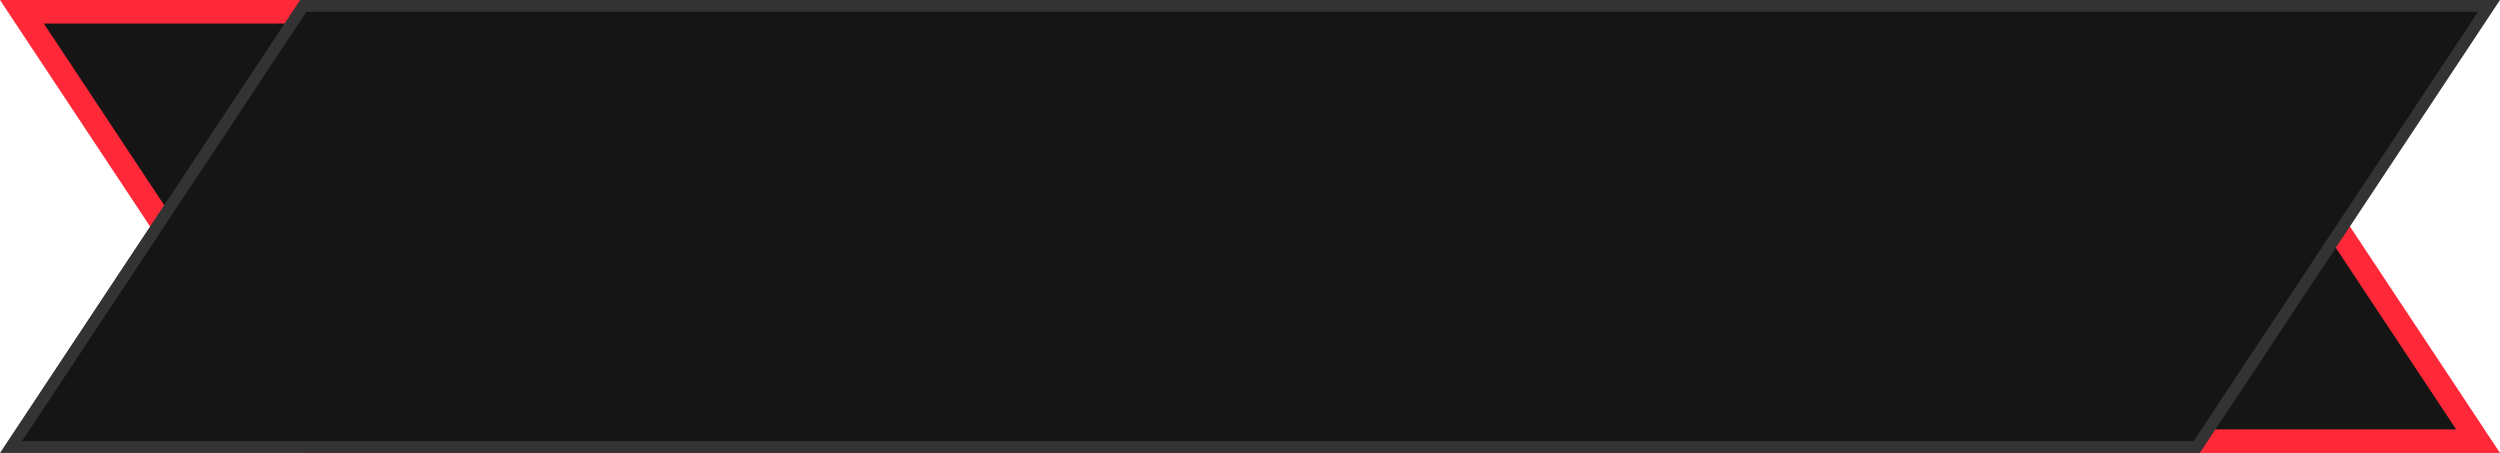
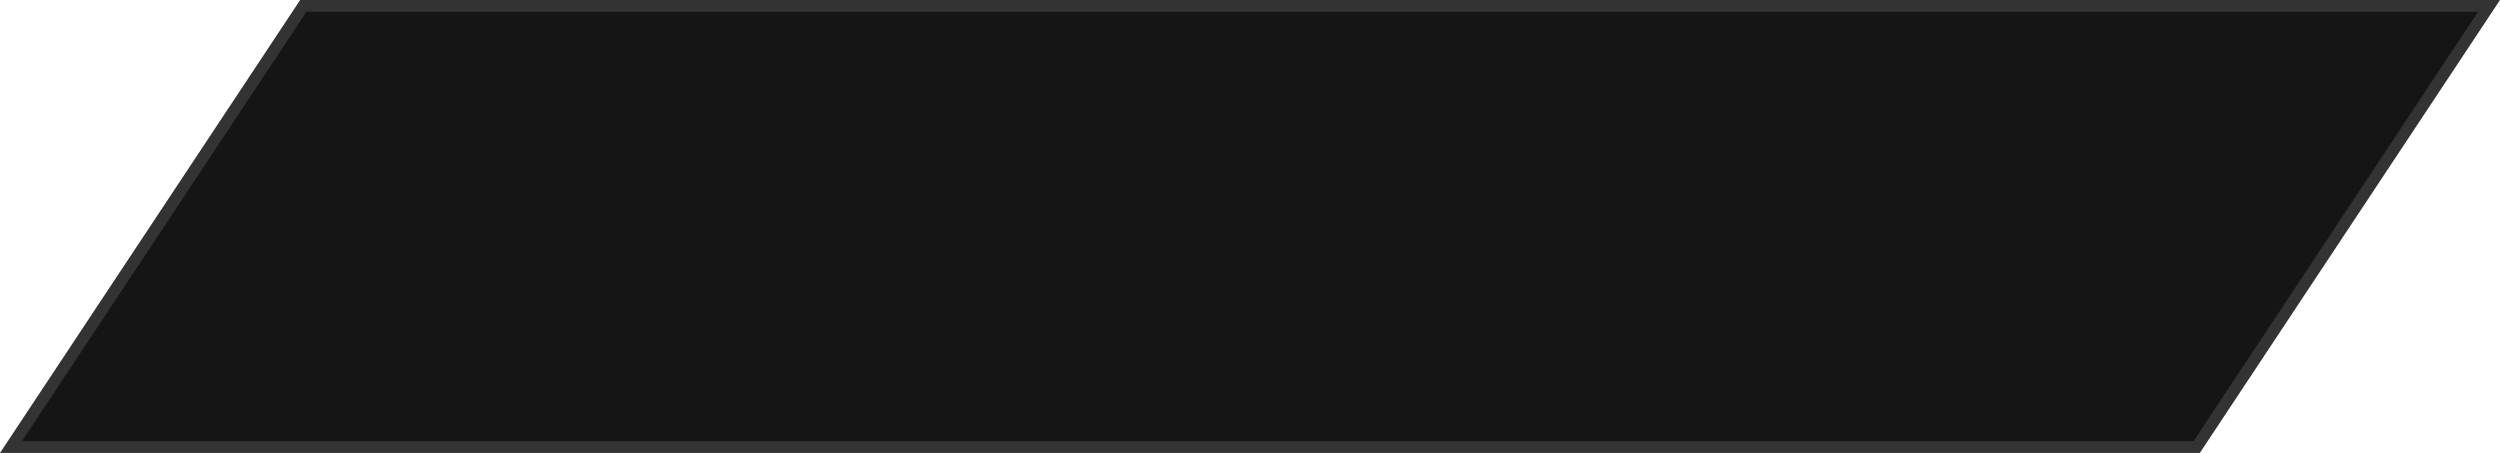
<svg xmlns="http://www.w3.org/2000/svg" width="425" height="77" viewBox="0 0 425 77" fill="none">
-   <path d="M421.275 75L372.9 2H3.725L52.1 75H421.275Z" fill="#151515" stroke="#FF2838" stroke-width="4" />
-   <path d="M1.862 76L51.563 1H423.138L373.437 76H1.862Z" fill="#151515" stroke="#333333" stroke-width="2" />
+   <path d="M1.862 76L51.563 1H423.138L373.437 76Z" fill="#151515" stroke="#333333" stroke-width="2" />
</svg>